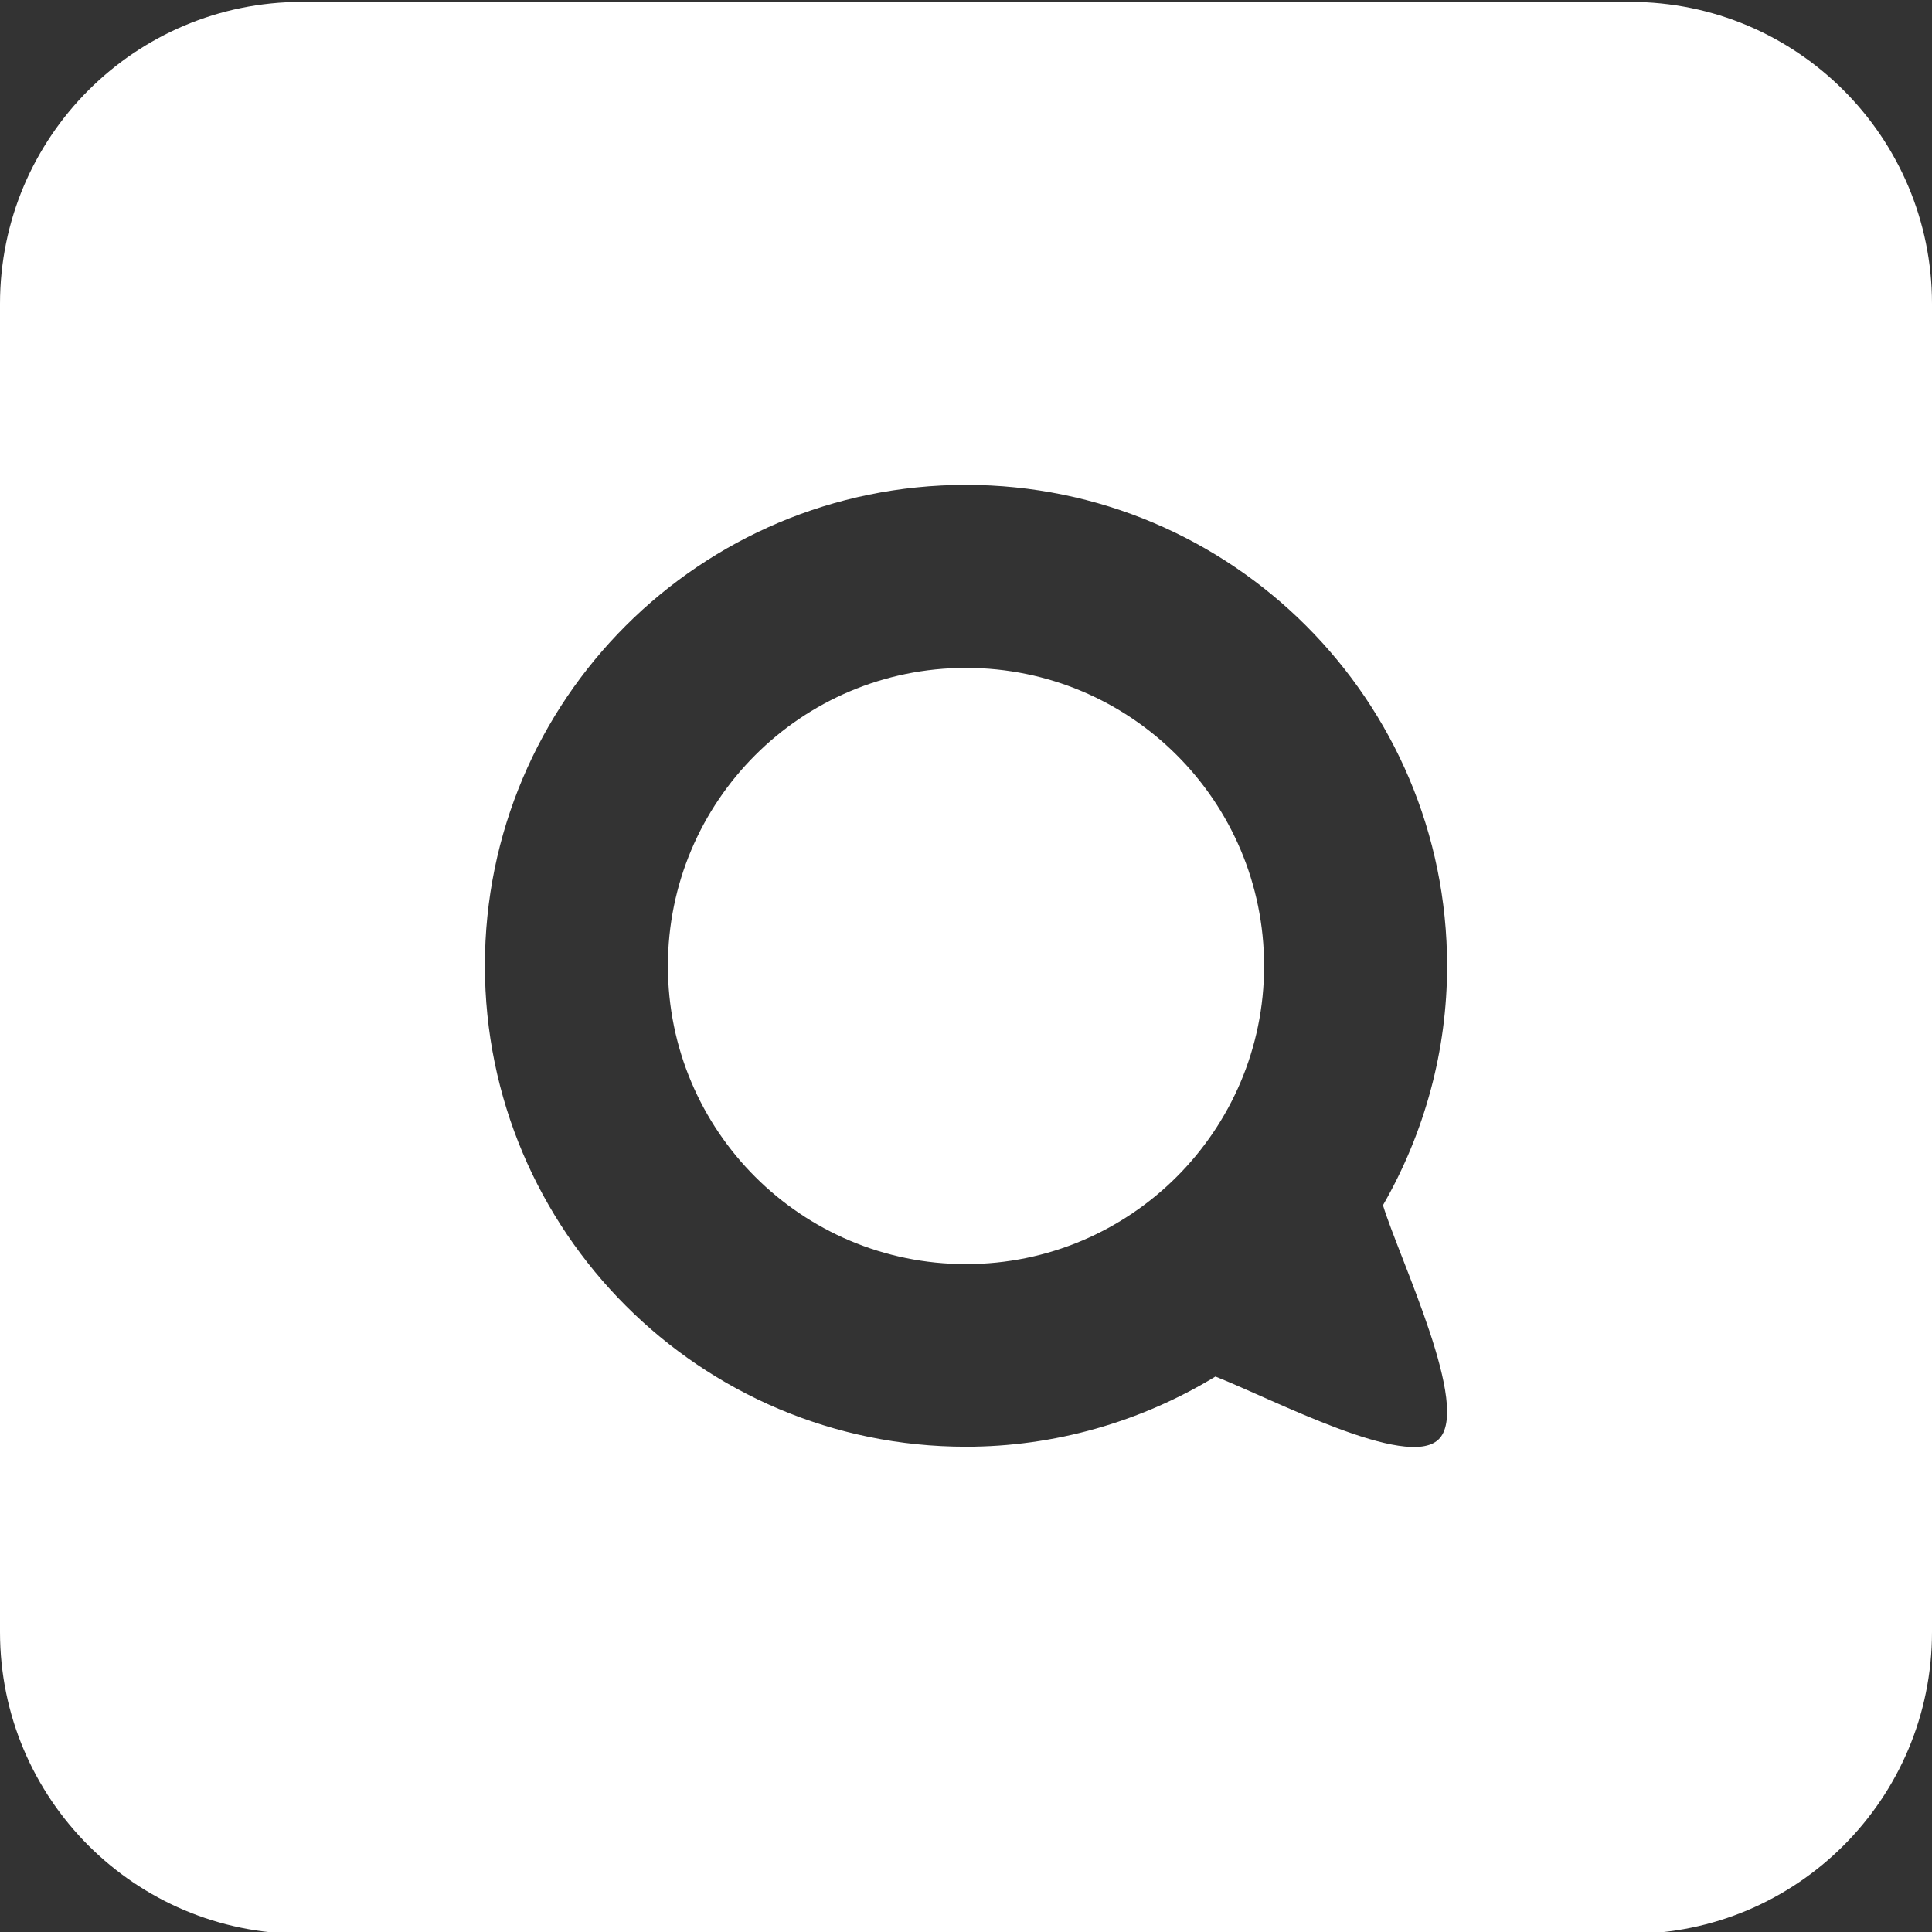
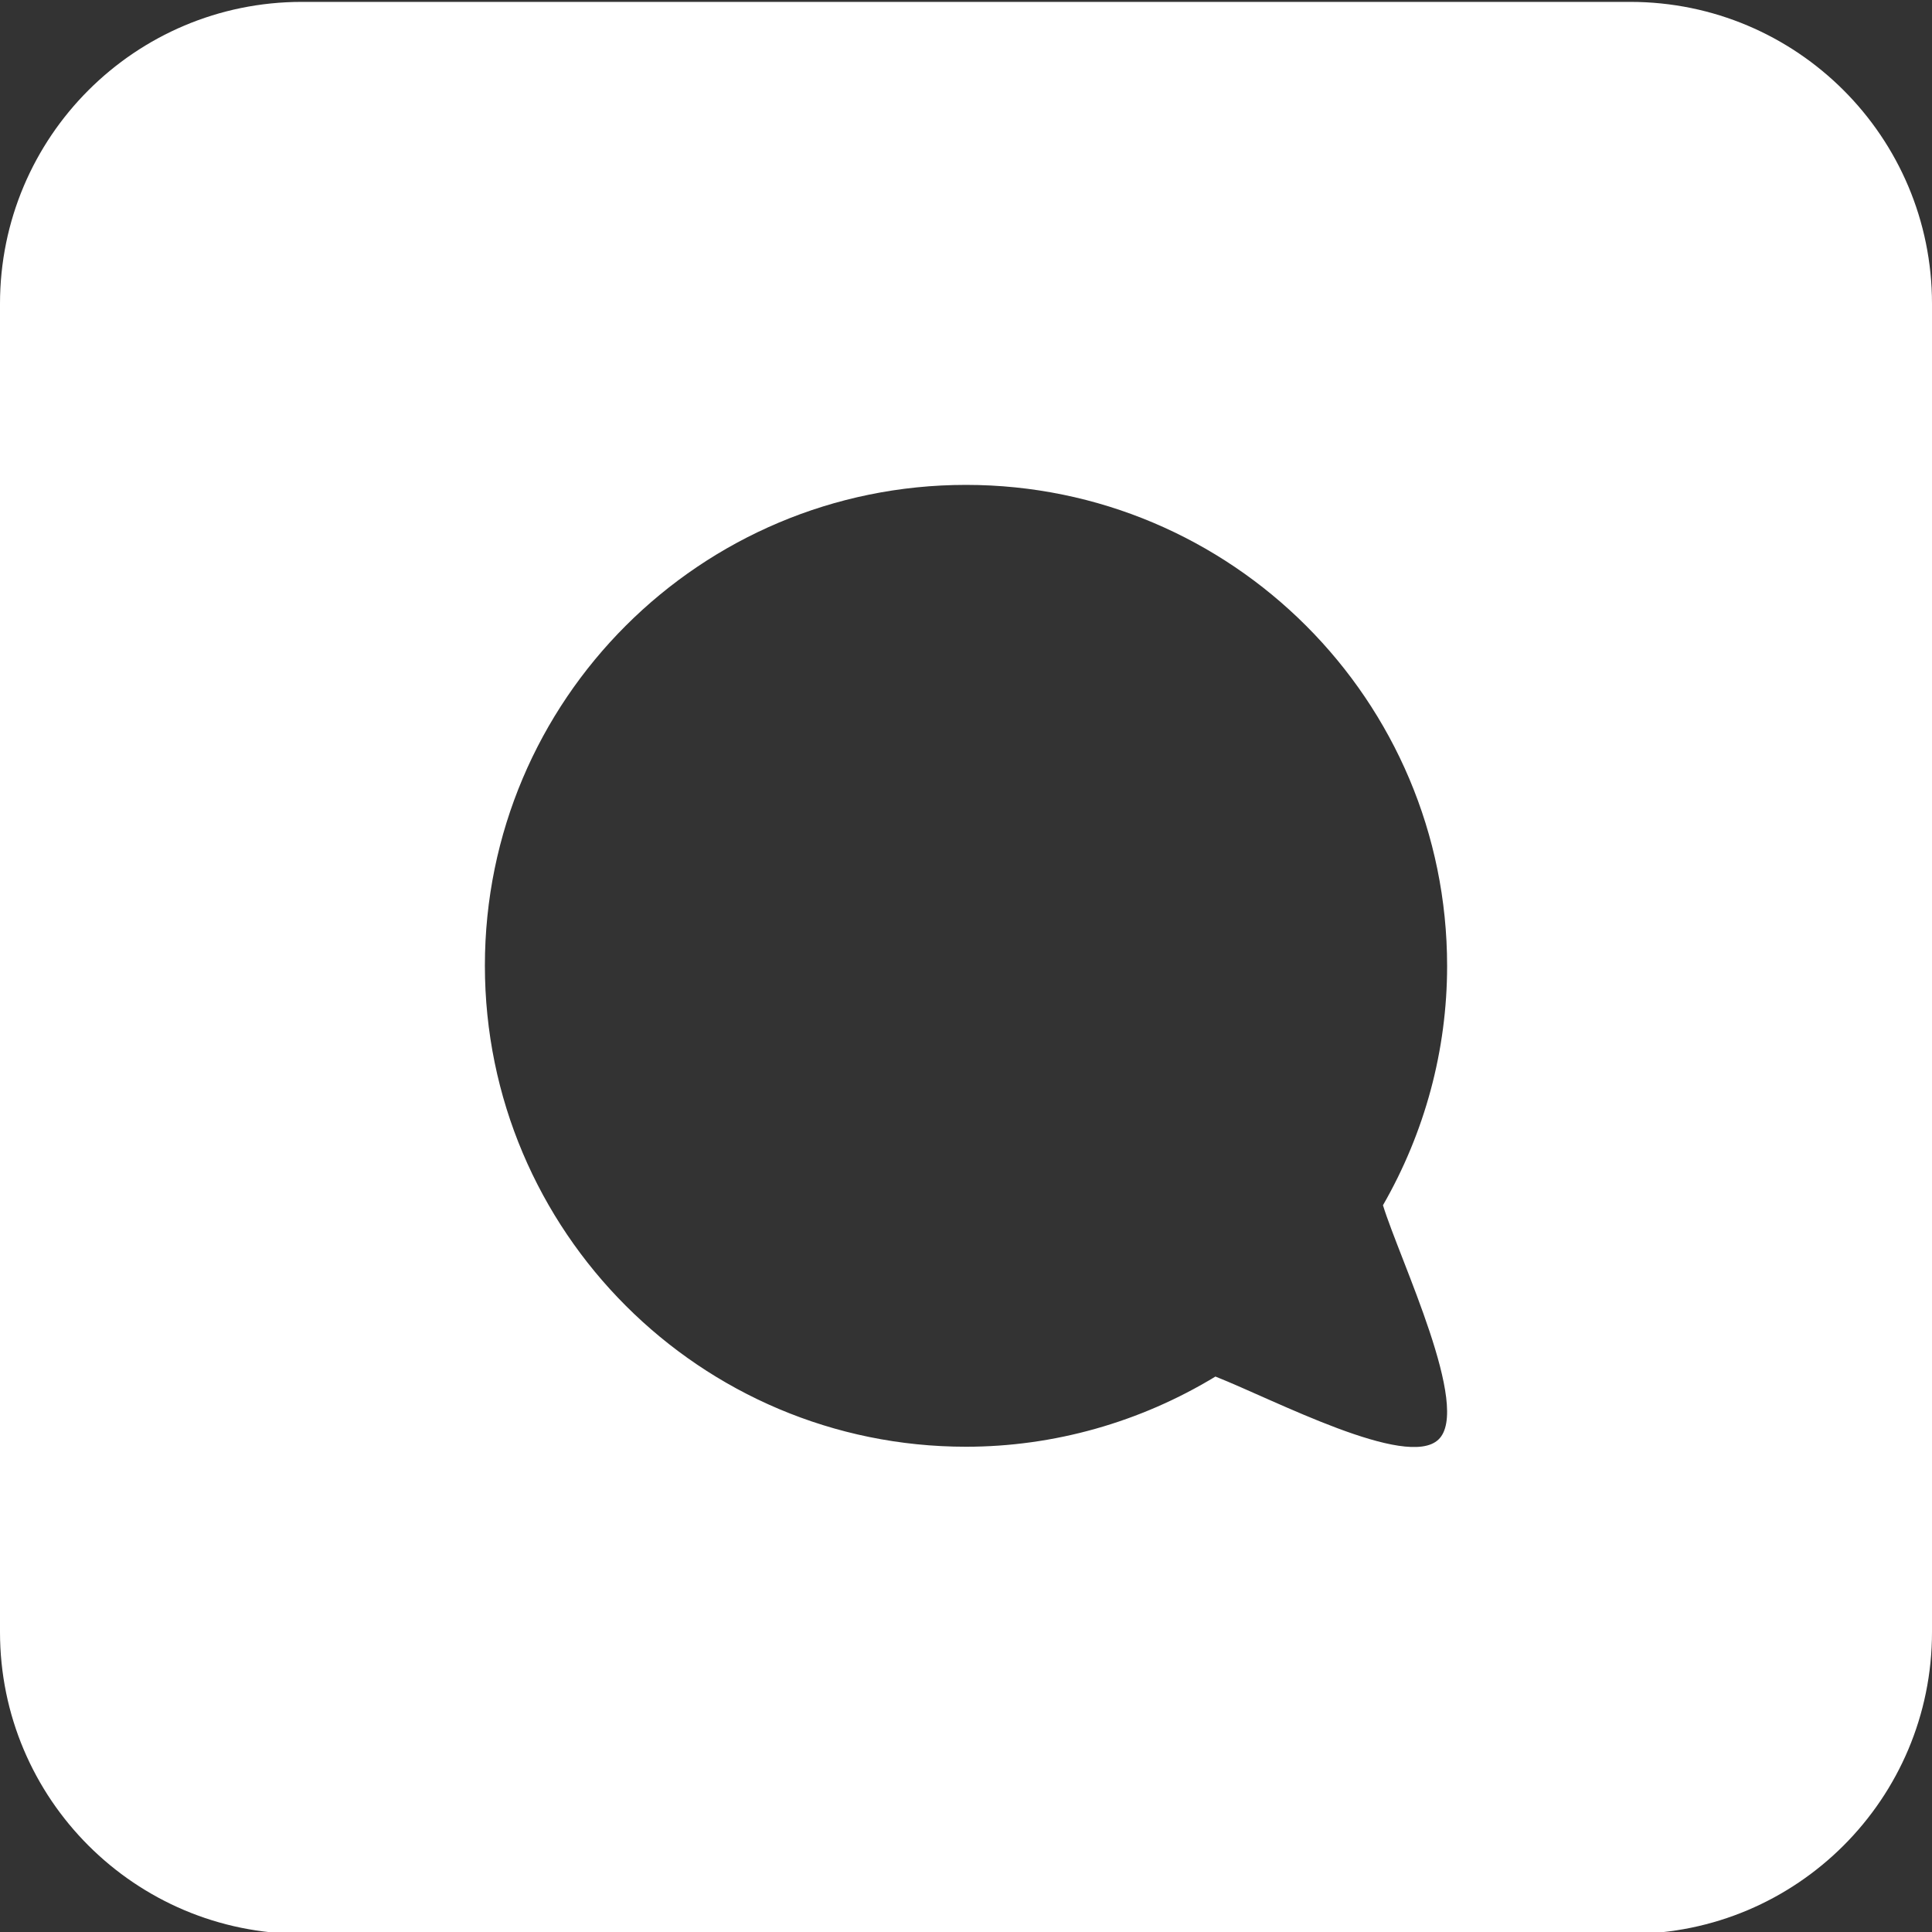
<svg xmlns="http://www.w3.org/2000/svg" xml:space="preserve" id="nextcloud-talk-light_svg__Layer_1" x="0" y="0" version="1.1" viewBox="0 0 512 512">
  <rect x="0" y="0" width="512" height="512" fill="#333333" stroke="none" />
  <style>.nextcloud-talk-light_svg__st0{fill-rule:evenodd;clip-rule:evenodd;fill:#fff}</style>
  <path d="M432 .5H80C35.8.5 0 36.3 0 80.5v352c0 44.2 35.8 80 80 80h352c44.2 0 80-35.8 80-80v-352c0-44.2-35.8-80-80-80m-50.8 381c-8.4 8-43.4-10.5-59.1-16.7-19.9 12.1-42.8 18.6-66.1 18.6-70.4 0-127.5-57.1-127.5-127.5S185.6 128.5 256 128.5 383.5 185.6 383.5 256c0 22.3-5.9 44.1-17 63.4 4.5 14.6 23.5 53.8 14.7 62.1" class="nextcloud-talk-light_svg__st0" />
-   <path d="M256 177c-43.7 0-79 35.4-79 79 0 43.7 35.4 79 79 79s79-35.4 79-79-35.3-79-79-79" class="nextcloud-talk-light_svg__st0" />
</svg>